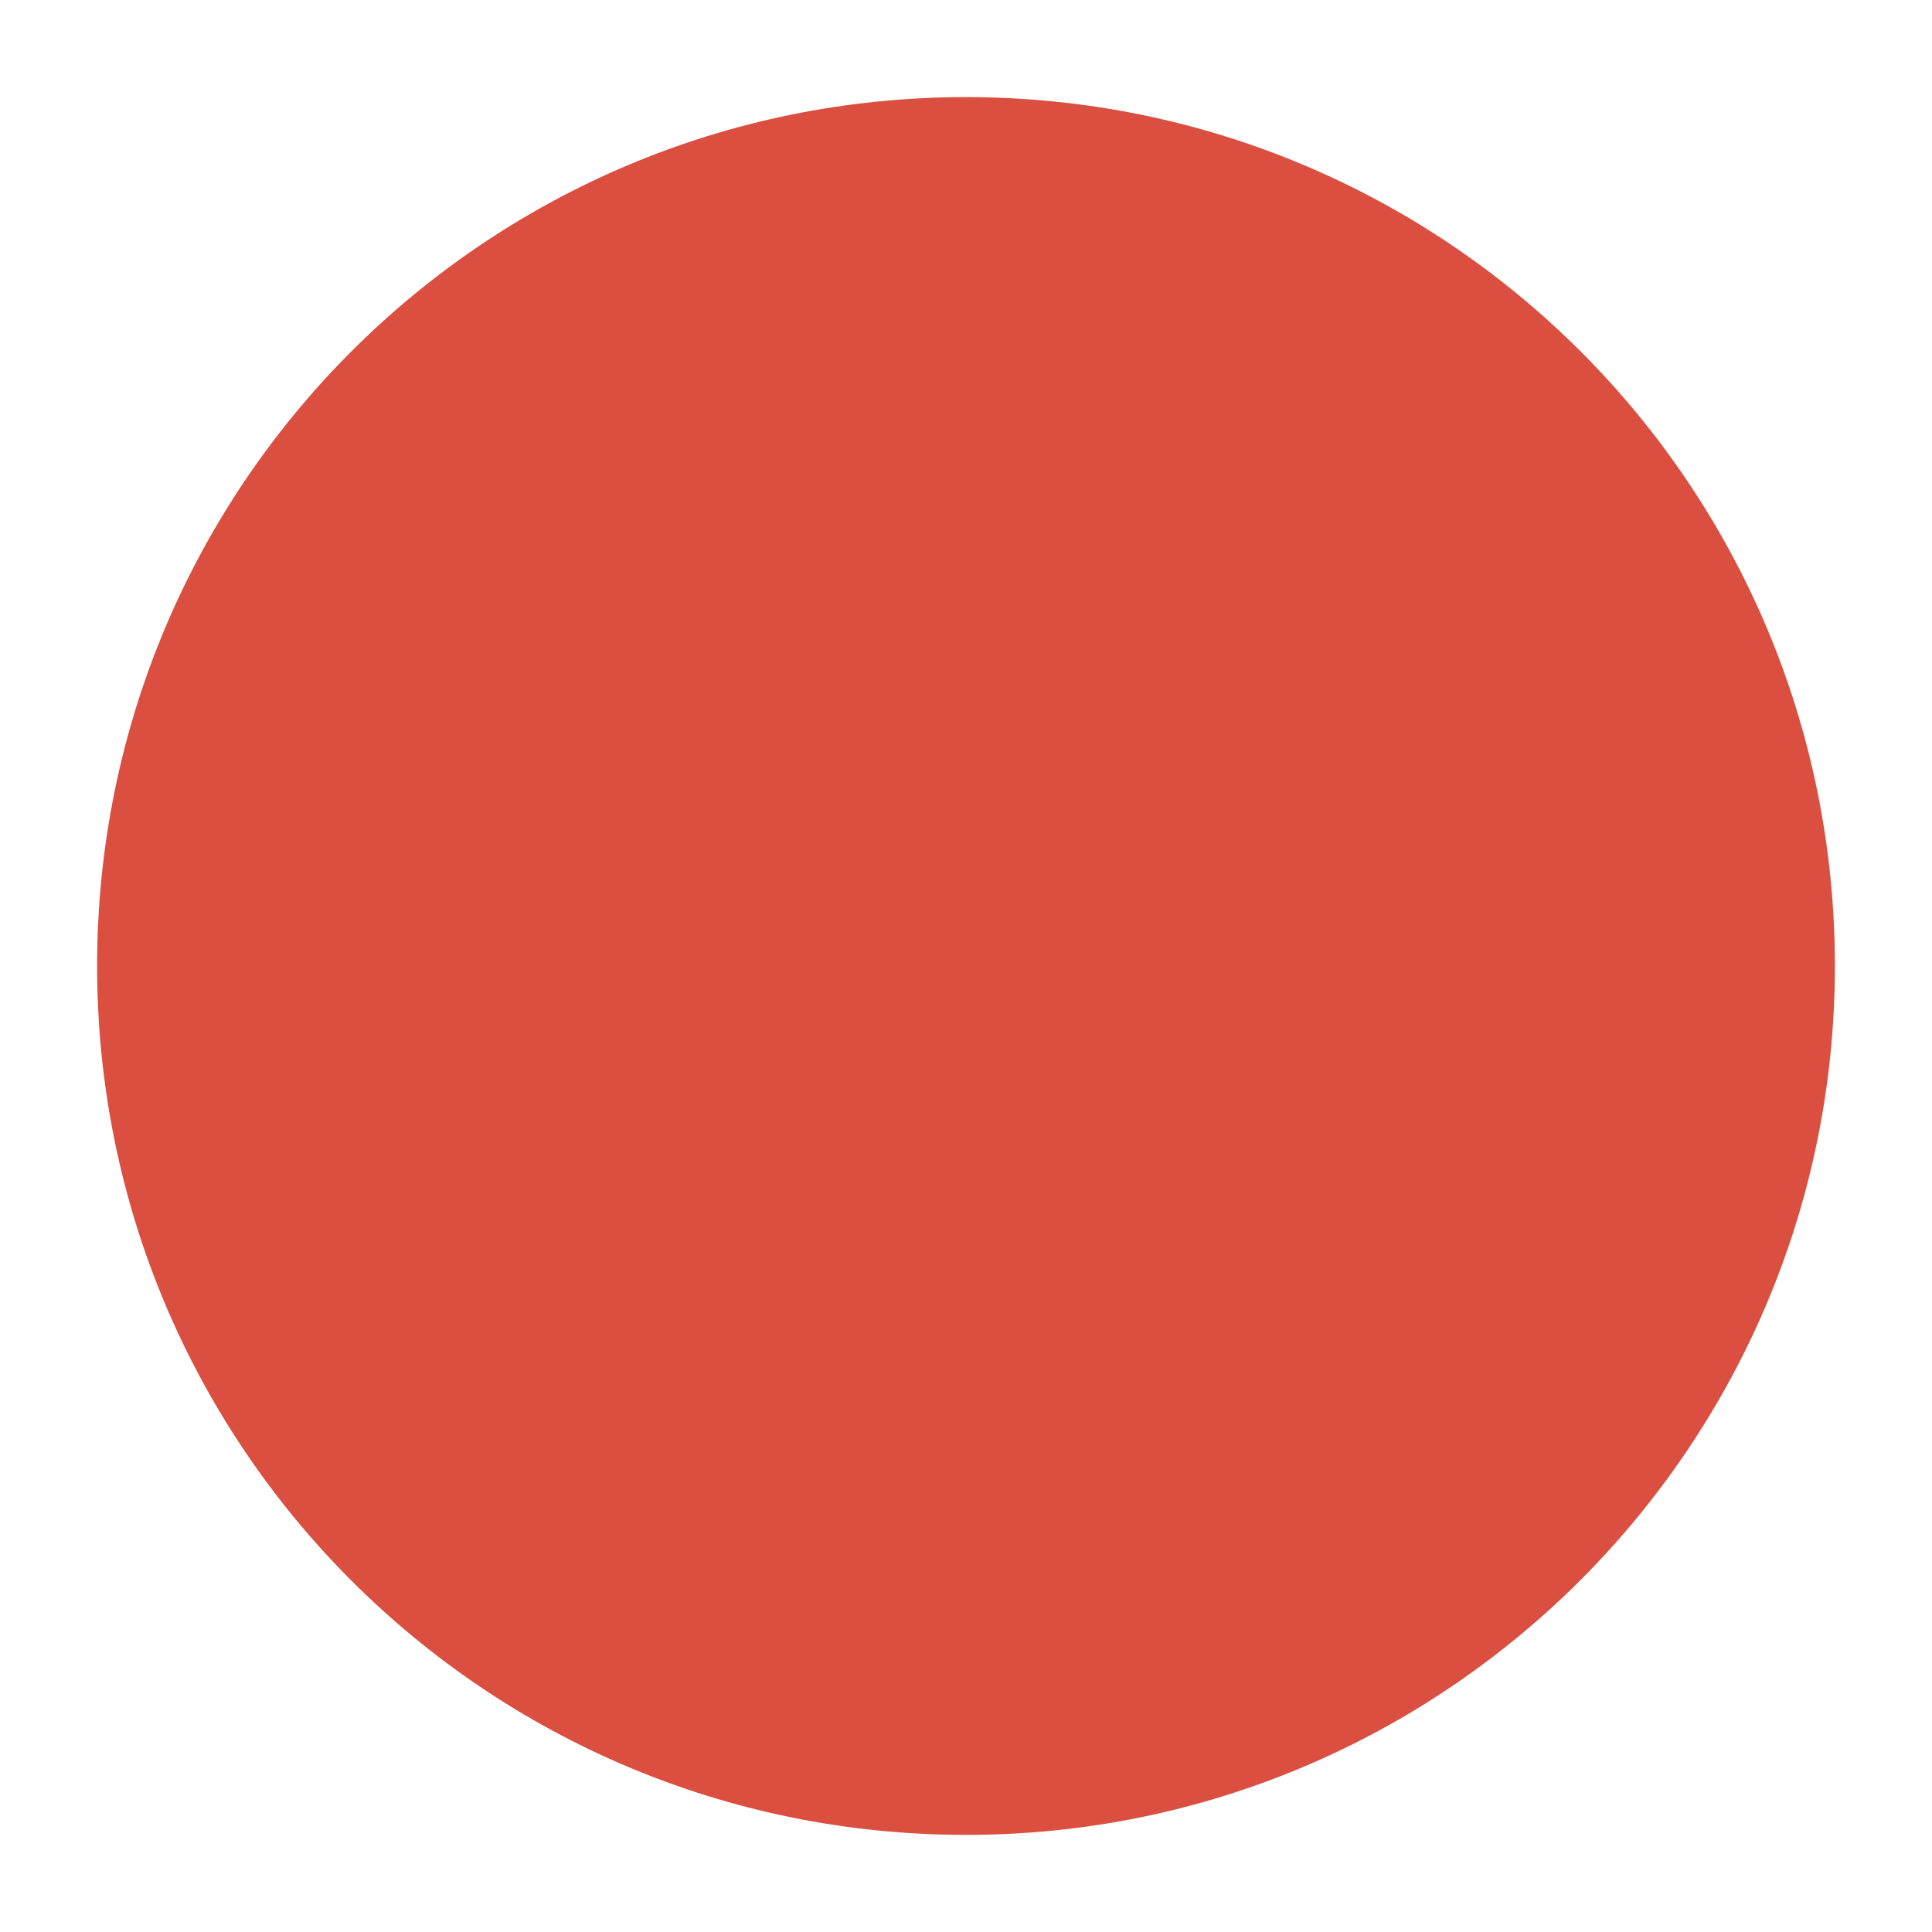
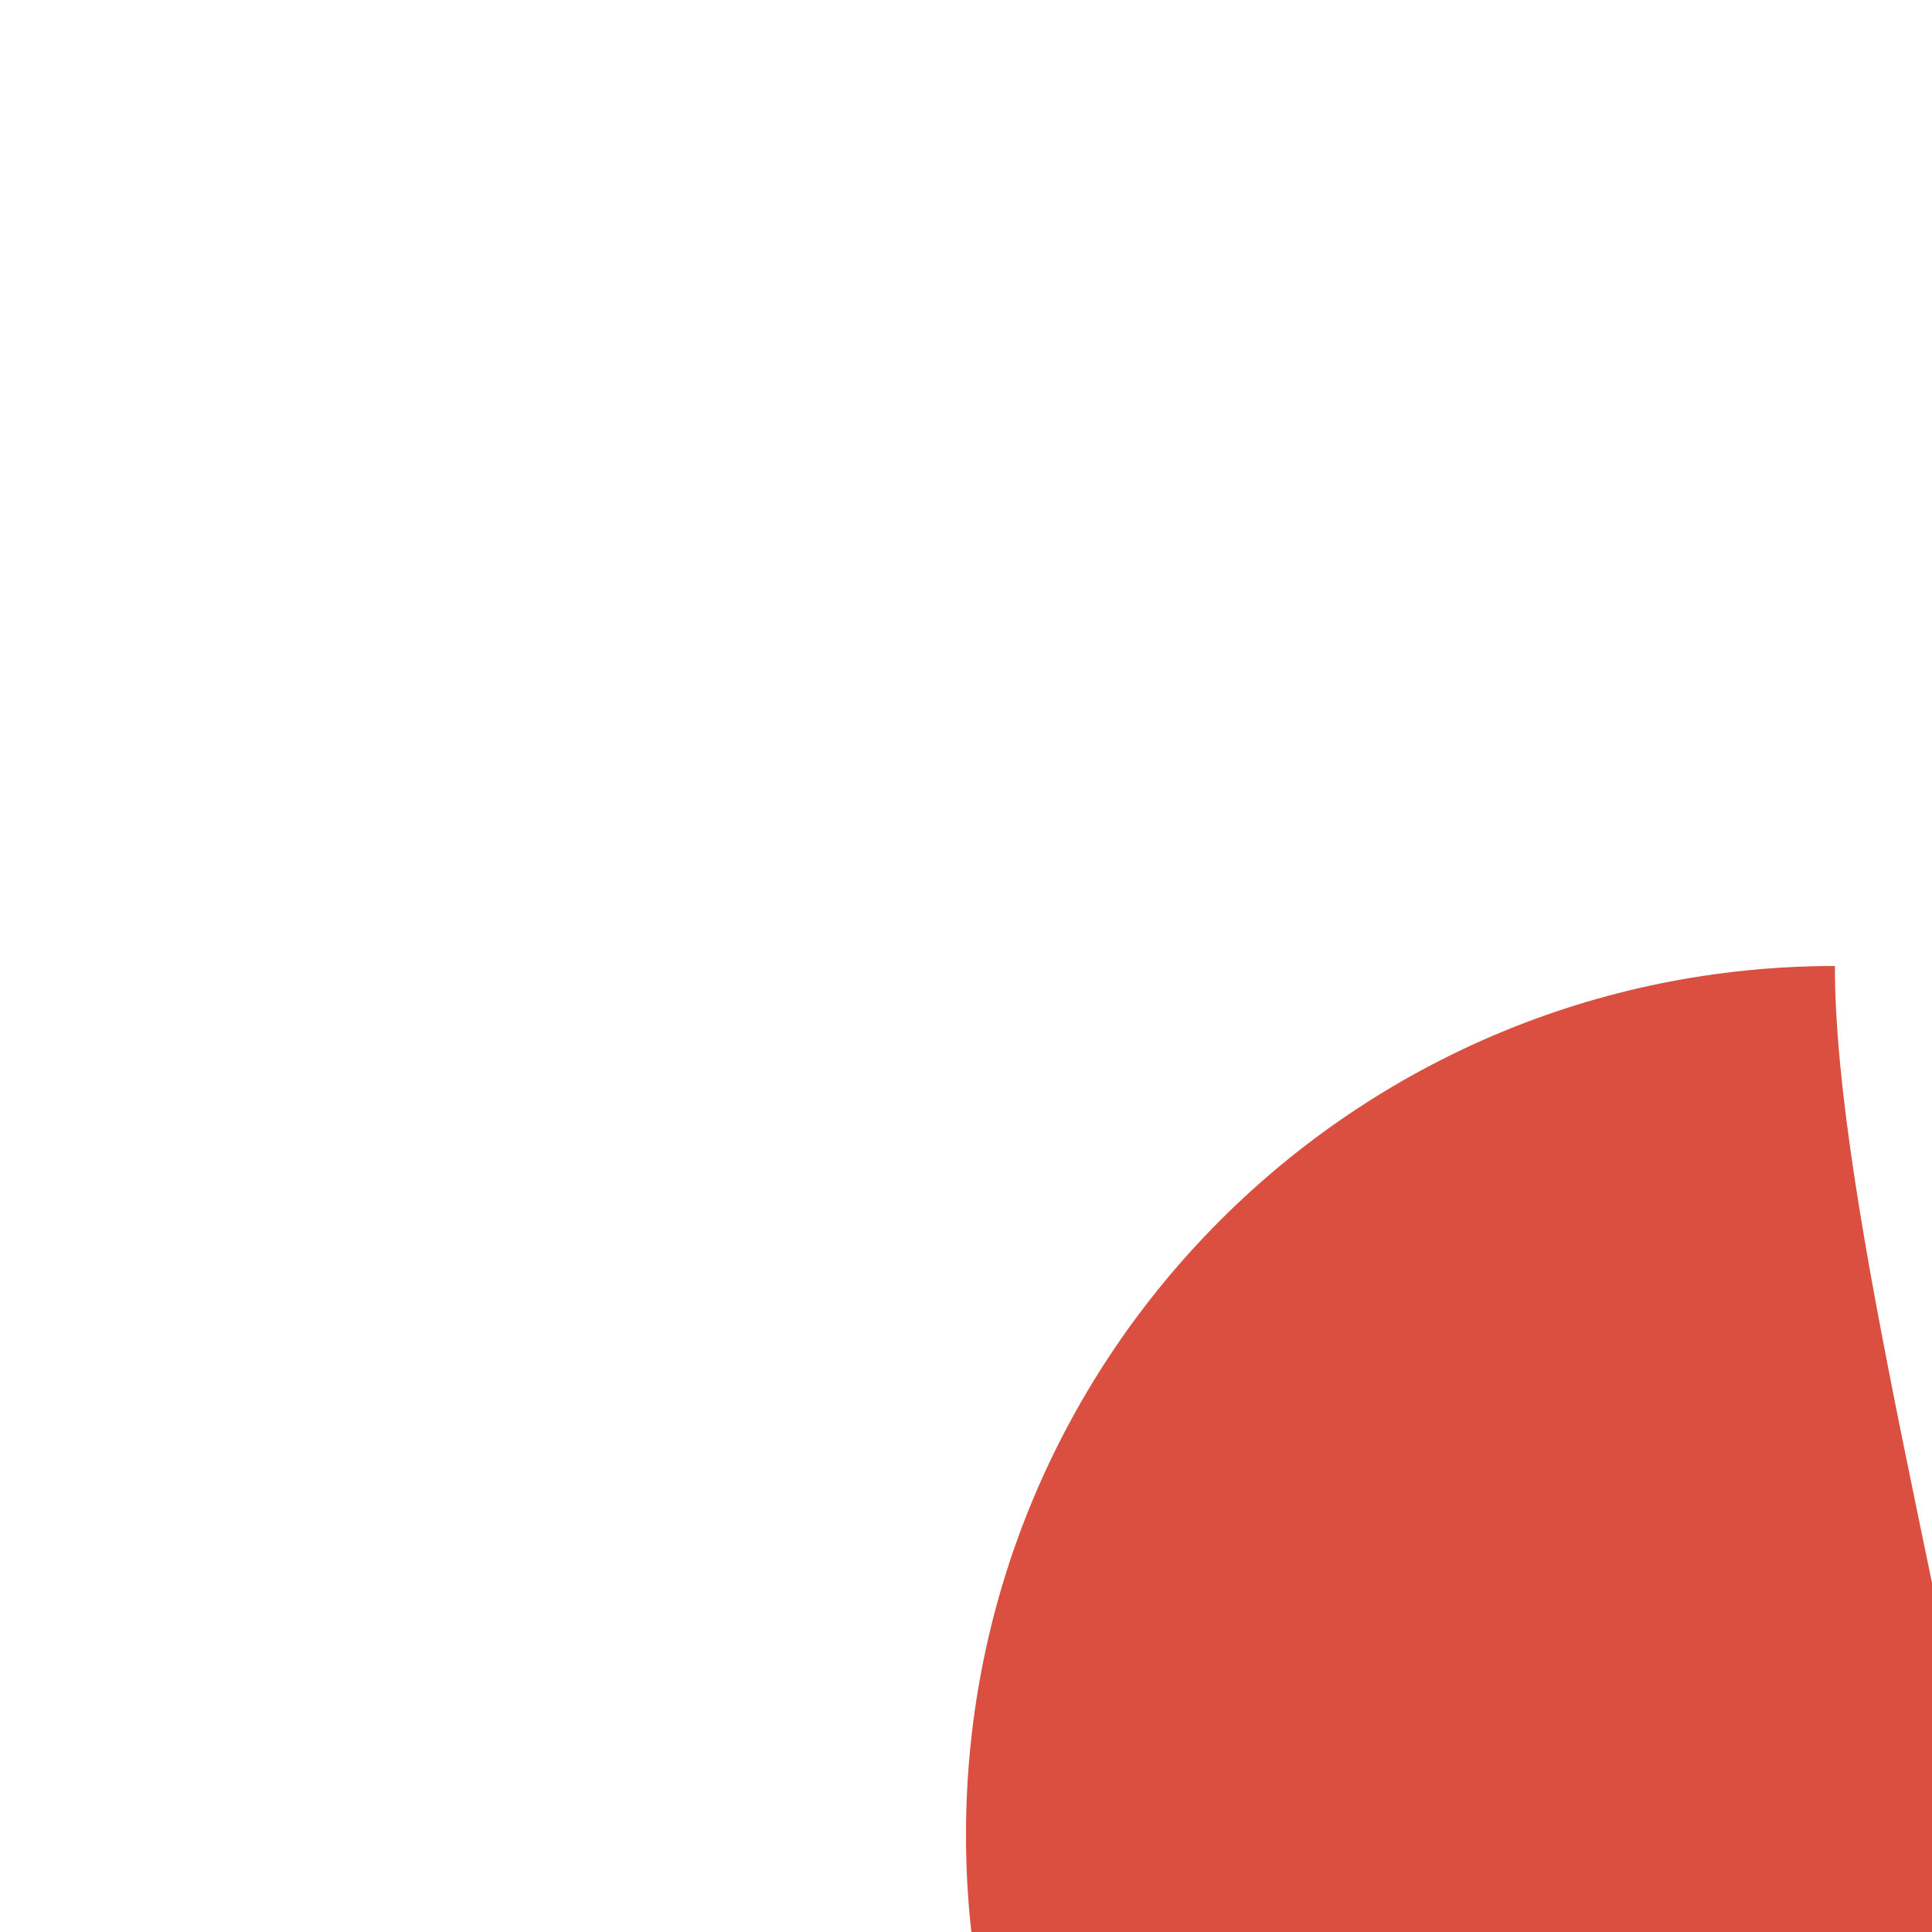
<svg xmlns="http://www.w3.org/2000/svg" id="Ebene_1" x="0px" y="0px" viewBox="0 0 113.4 113.4" enable-background="new 0 0 113.4 113.4" xml:space="preserve">
-   <path id="Pfad_17_00000121987386625036112790000005872443741767791777_" fill="#DA4F3F" d="M107.7,56.7c0-28.2-22.8-51-51-51  c-28.2,0-51,22.8-51,51c0,28.2,22.8,51,51,51S107.7,84.8,107.7,56.7L107.7,56.7" />
+   <path id="Pfad_17_00000121987386625036112790000005872443741767791777_" fill="#DA4F3F" d="M107.7,56.7c-28.2,0-51,22.8-51,51c0,28.2,22.8,51,51,51S107.7,84.8,107.7,56.7L107.7,56.7" />
</svg>